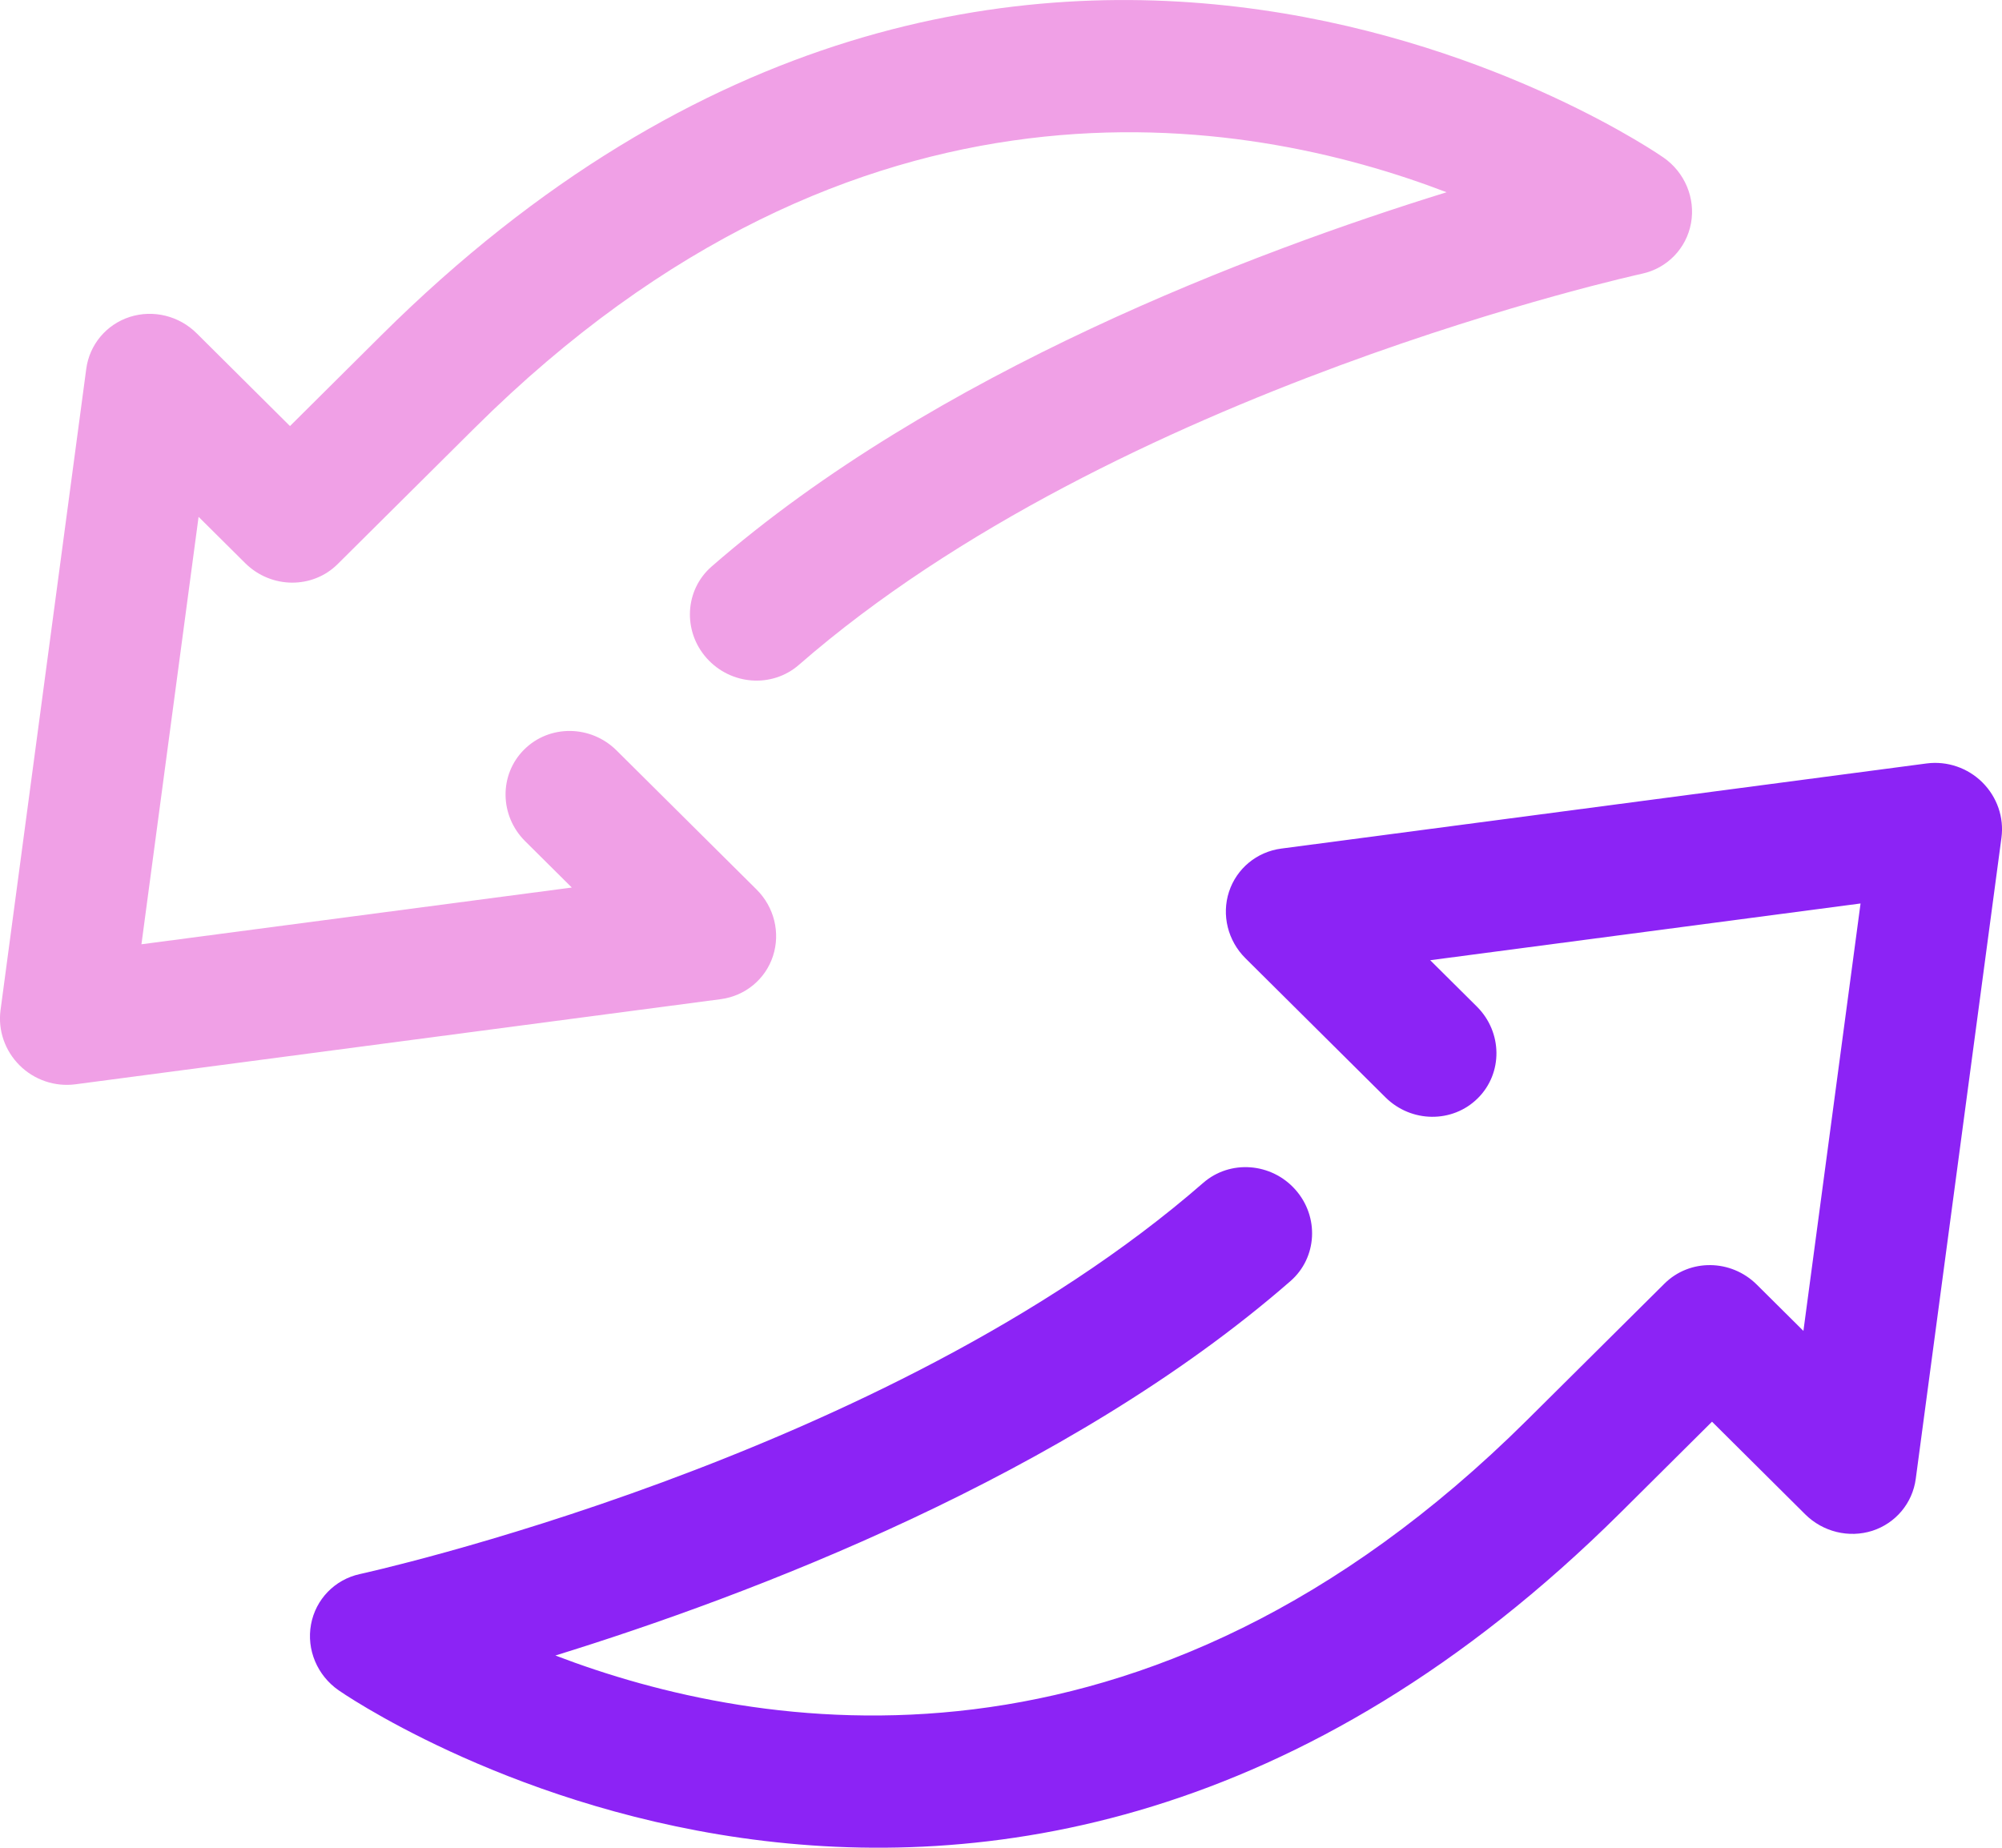
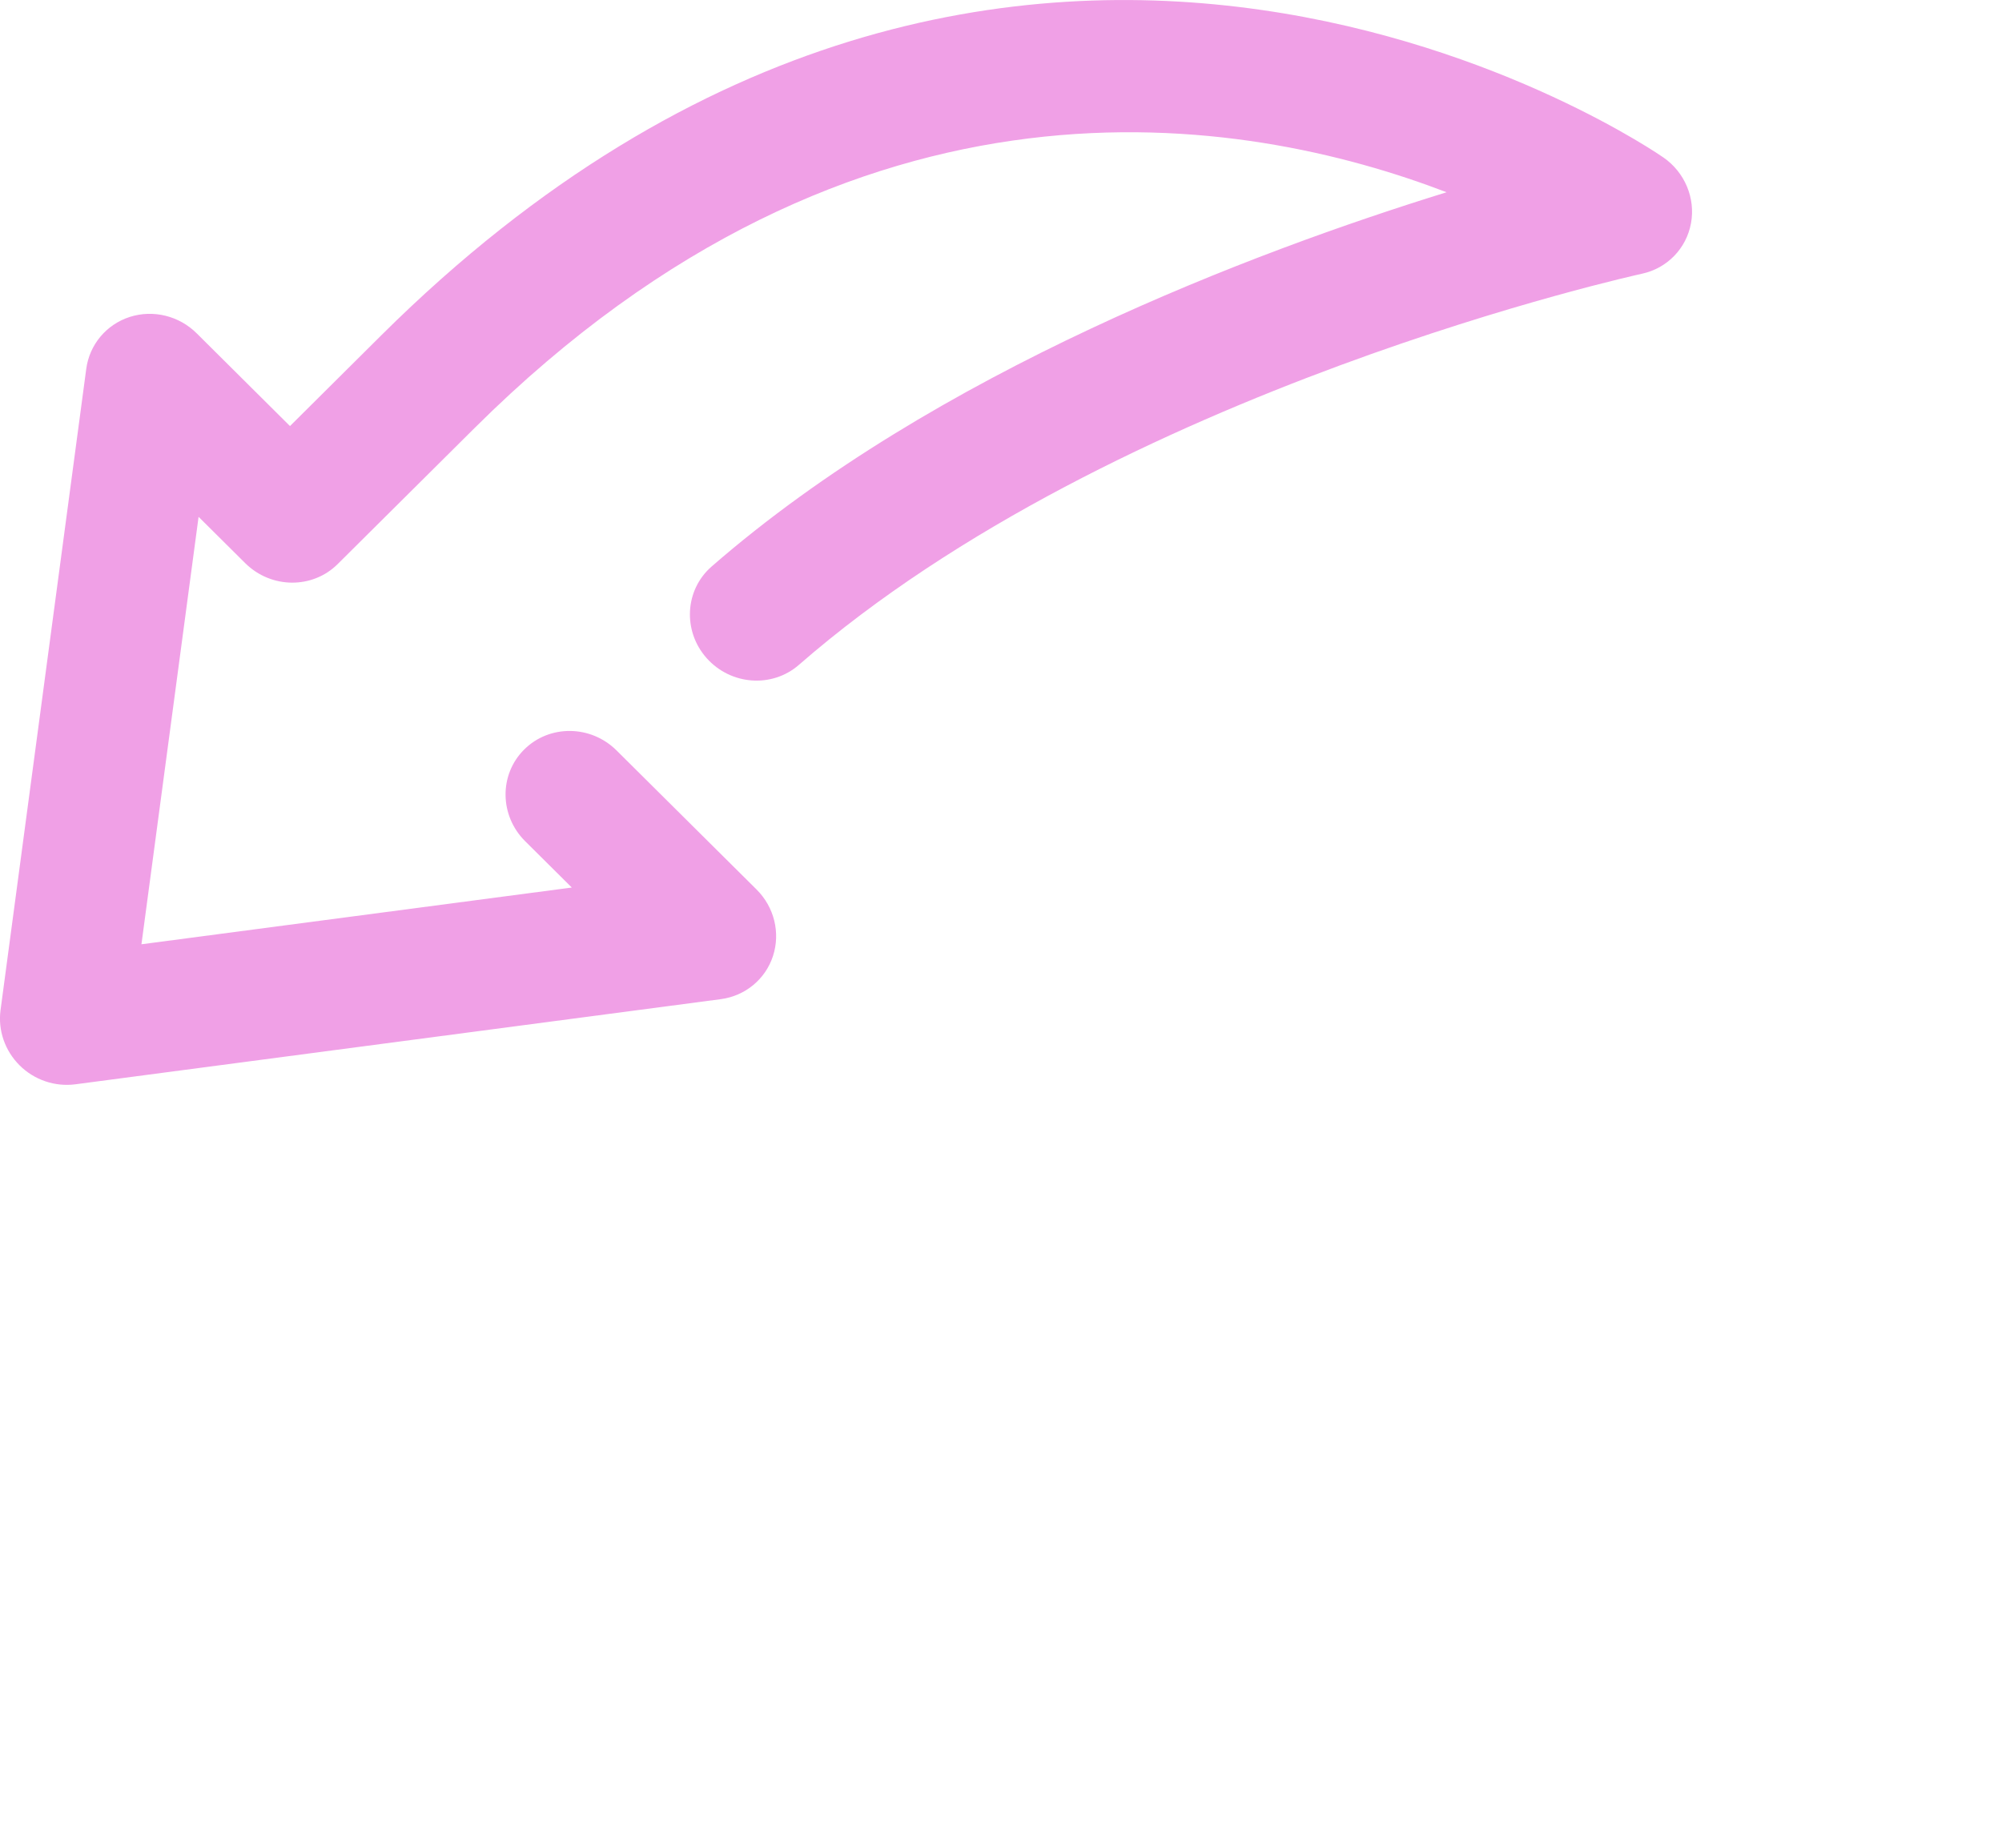
<svg xmlns="http://www.w3.org/2000/svg" width="26" height="24" viewBox="0 0 26 24" fill="none">
  <path fill-rule="evenodd" clip-rule="evenodd" d="M7.426 11.528L6.82 10.926C6.486 10.594 6.48 10.06 6.808 9.735C7.136 9.409 7.673 9.415 8.007 9.747L9.825 11.553C10.055 11.781 10.137 12.115 10.039 12.417C9.941 12.719 9.678 12.936 9.36 12.978L0.977 14.084C0.713 14.118 0.445 14.027 0.255 13.838C0.064 13.648 -0.028 13.383 0.007 13.12L1.12 4.792C1.162 4.476 1.381 4.215 1.684 4.117C1.988 4.019 2.325 4.101 2.555 4.33L3.766 5.534L4.953 4.354C13.2 -3.838 21.602 2.045 21.602 2.045C21.88 2.237 22.021 2.573 21.961 2.9C21.901 3.227 21.652 3.484 21.326 3.555C21.326 3.555 14.495 5.043 10.375 8.636C10.026 8.94 9.49 8.9 9.177 8.548C8.864 8.196 8.893 7.663 9.241 7.359C12.14 4.831 16.291 3.269 18.787 2.497C16.16 1.491 11.135 0.62 6.165 5.558L4.385 7.327C4.057 7.653 3.52 7.647 3.185 7.315L2.579 6.713L1.837 12.265L7.426 11.528Z" fill="#F0A0E6" />
-   <path fill-rule="evenodd" clip-rule="evenodd" d="M18.574 12.472L19.18 13.074C19.514 13.406 19.52 13.94 19.192 14.265C18.864 14.591 18.327 14.585 17.993 14.253L16.175 12.447C15.945 12.219 15.863 11.884 15.961 11.583C16.06 11.281 16.322 11.064 16.64 11.022L25.023 9.916C25.287 9.882 25.555 9.973 25.745 10.162C25.936 10.352 26.028 10.617 25.993 10.88L24.88 19.208C24.838 19.524 24.619 19.785 24.316 19.883C24.012 19.98 23.675 19.898 23.445 19.67L22.234 18.466L21.047 19.646C12.8 27.838 4.398 21.955 4.398 21.955C4.12 21.762 3.979 21.427 4.039 21.1C4.099 20.773 4.348 20.516 4.674 20.445C4.674 20.445 11.505 18.957 15.626 15.364C15.974 15.06 16.511 15.1 16.823 15.452C17.136 15.804 17.107 16.337 16.759 16.64C13.86 19.169 9.709 20.731 7.213 21.503C9.84 22.509 14.865 23.38 19.835 18.442L21.616 16.673C21.944 16.347 22.48 16.353 22.815 16.685L23.421 17.287L24.163 11.735L18.574 12.472Z" fill="#8C23F5" />
</svg>